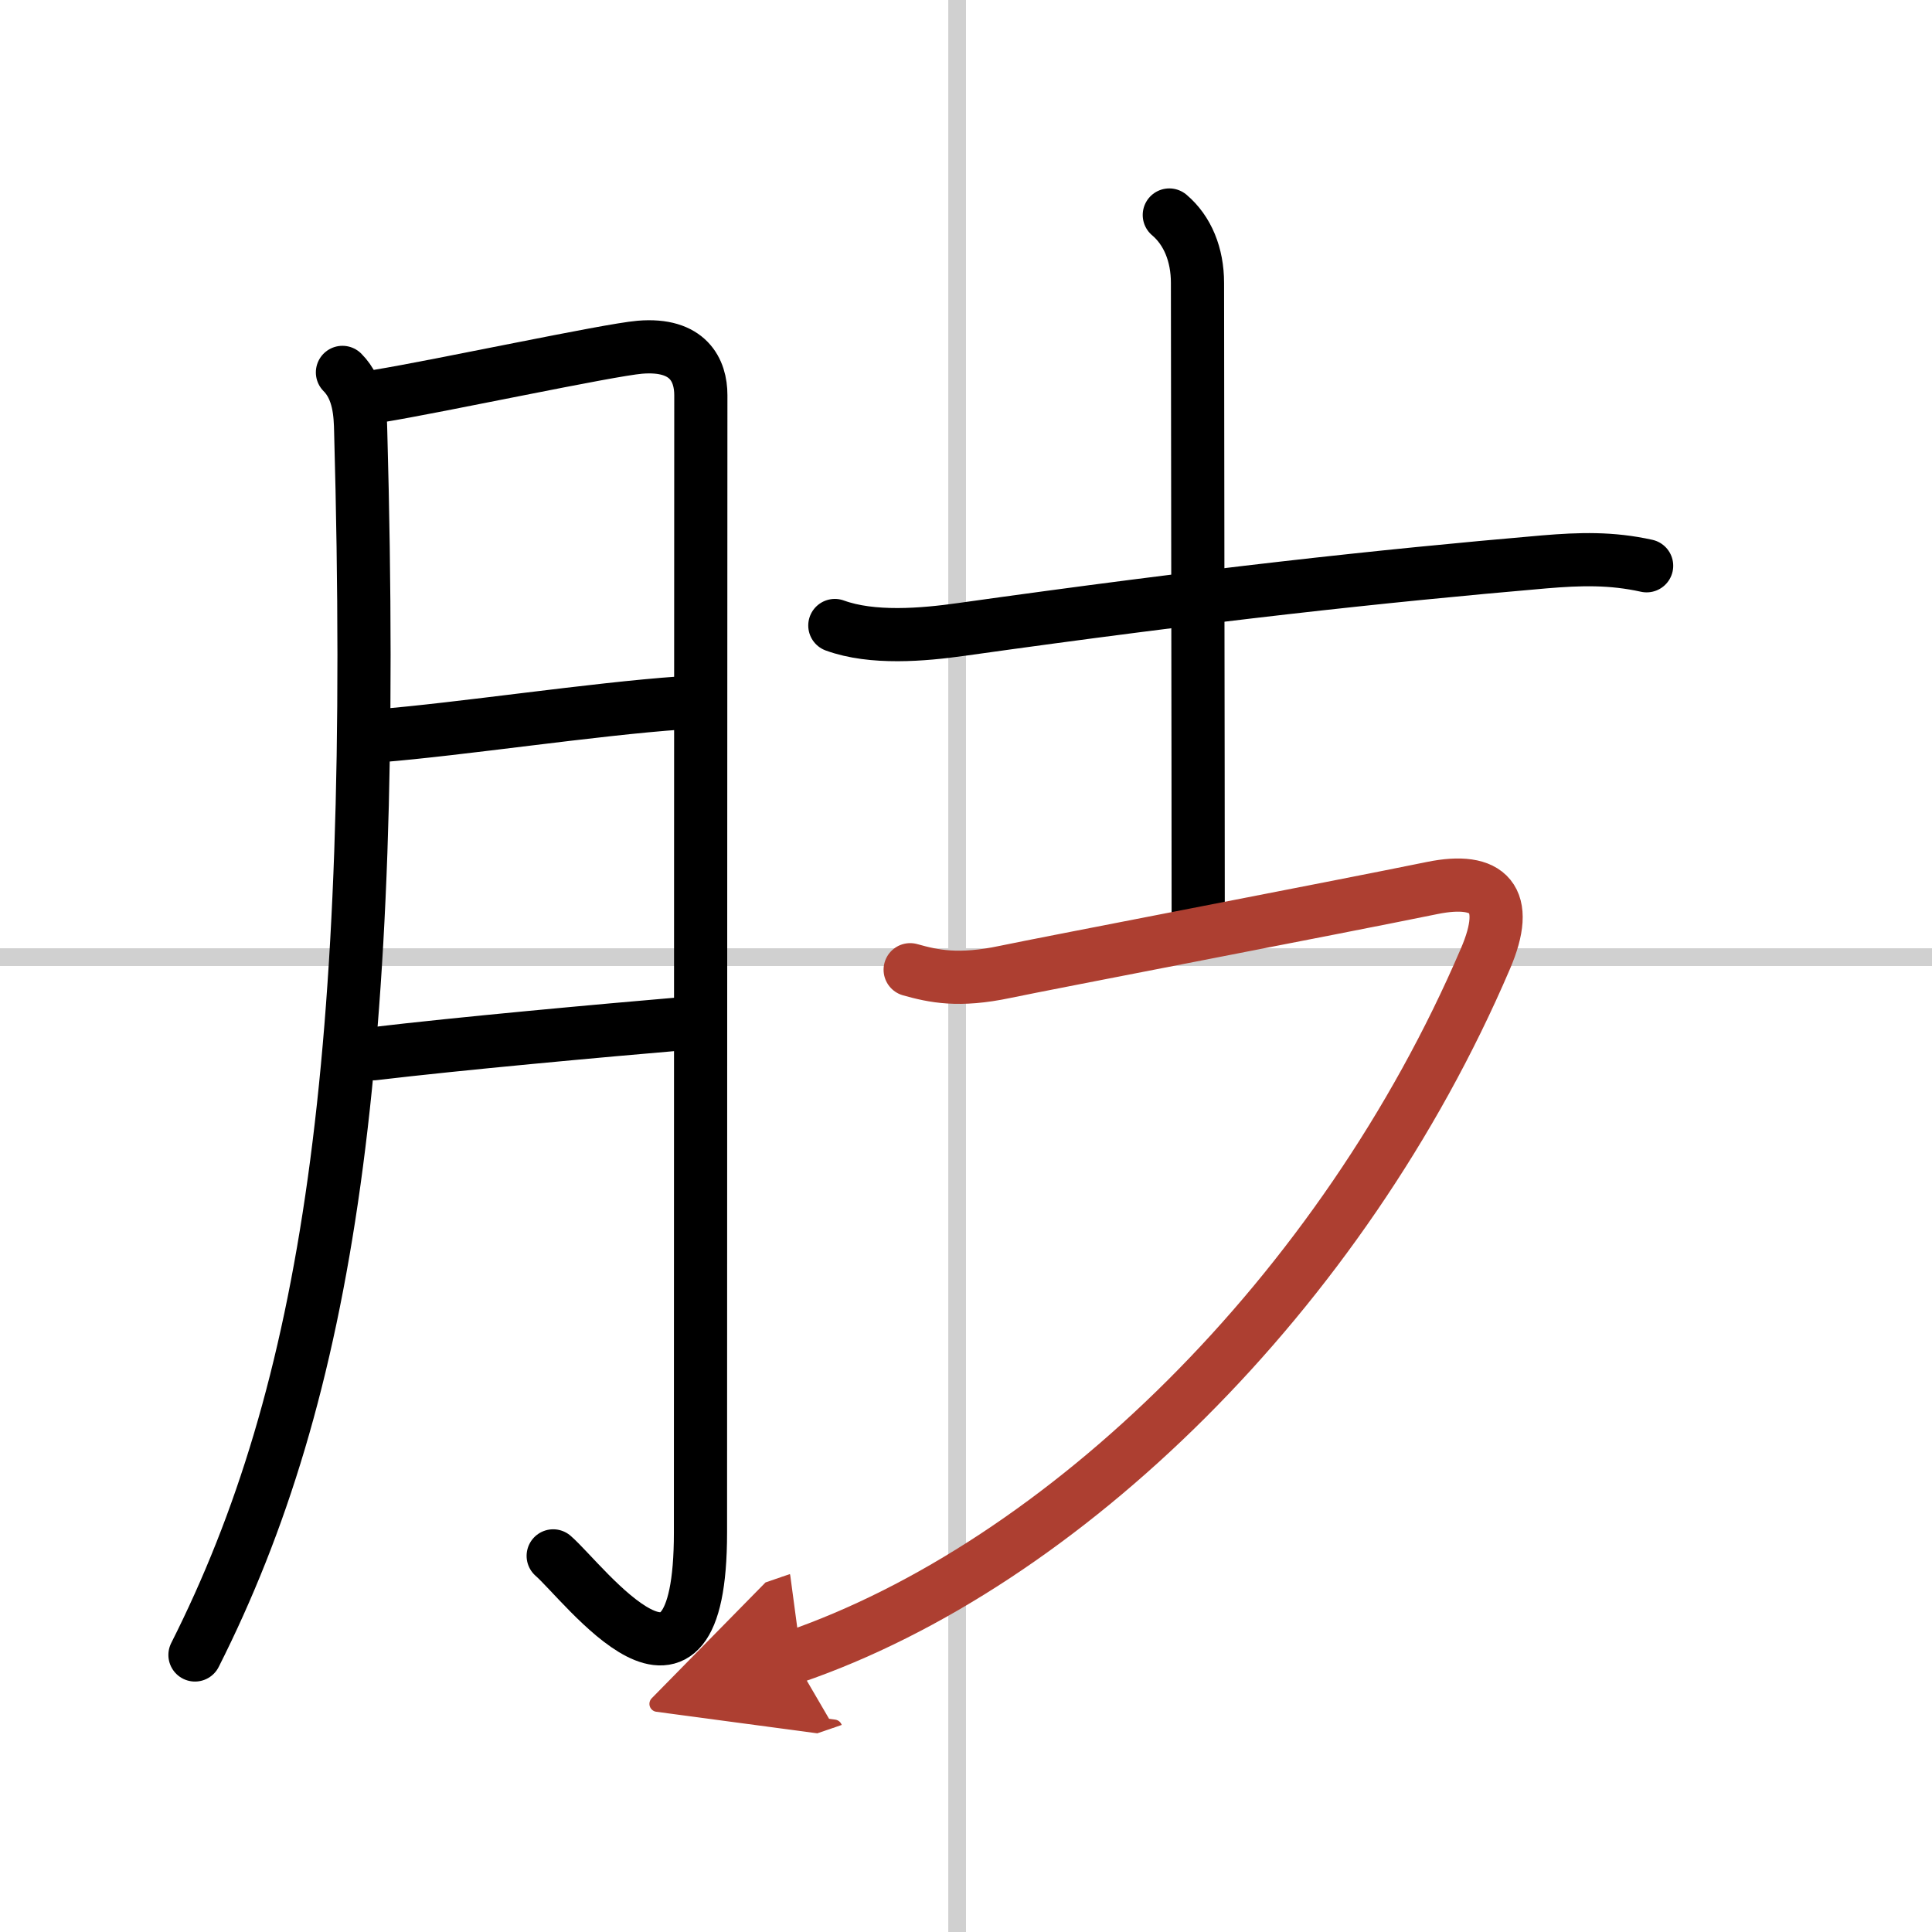
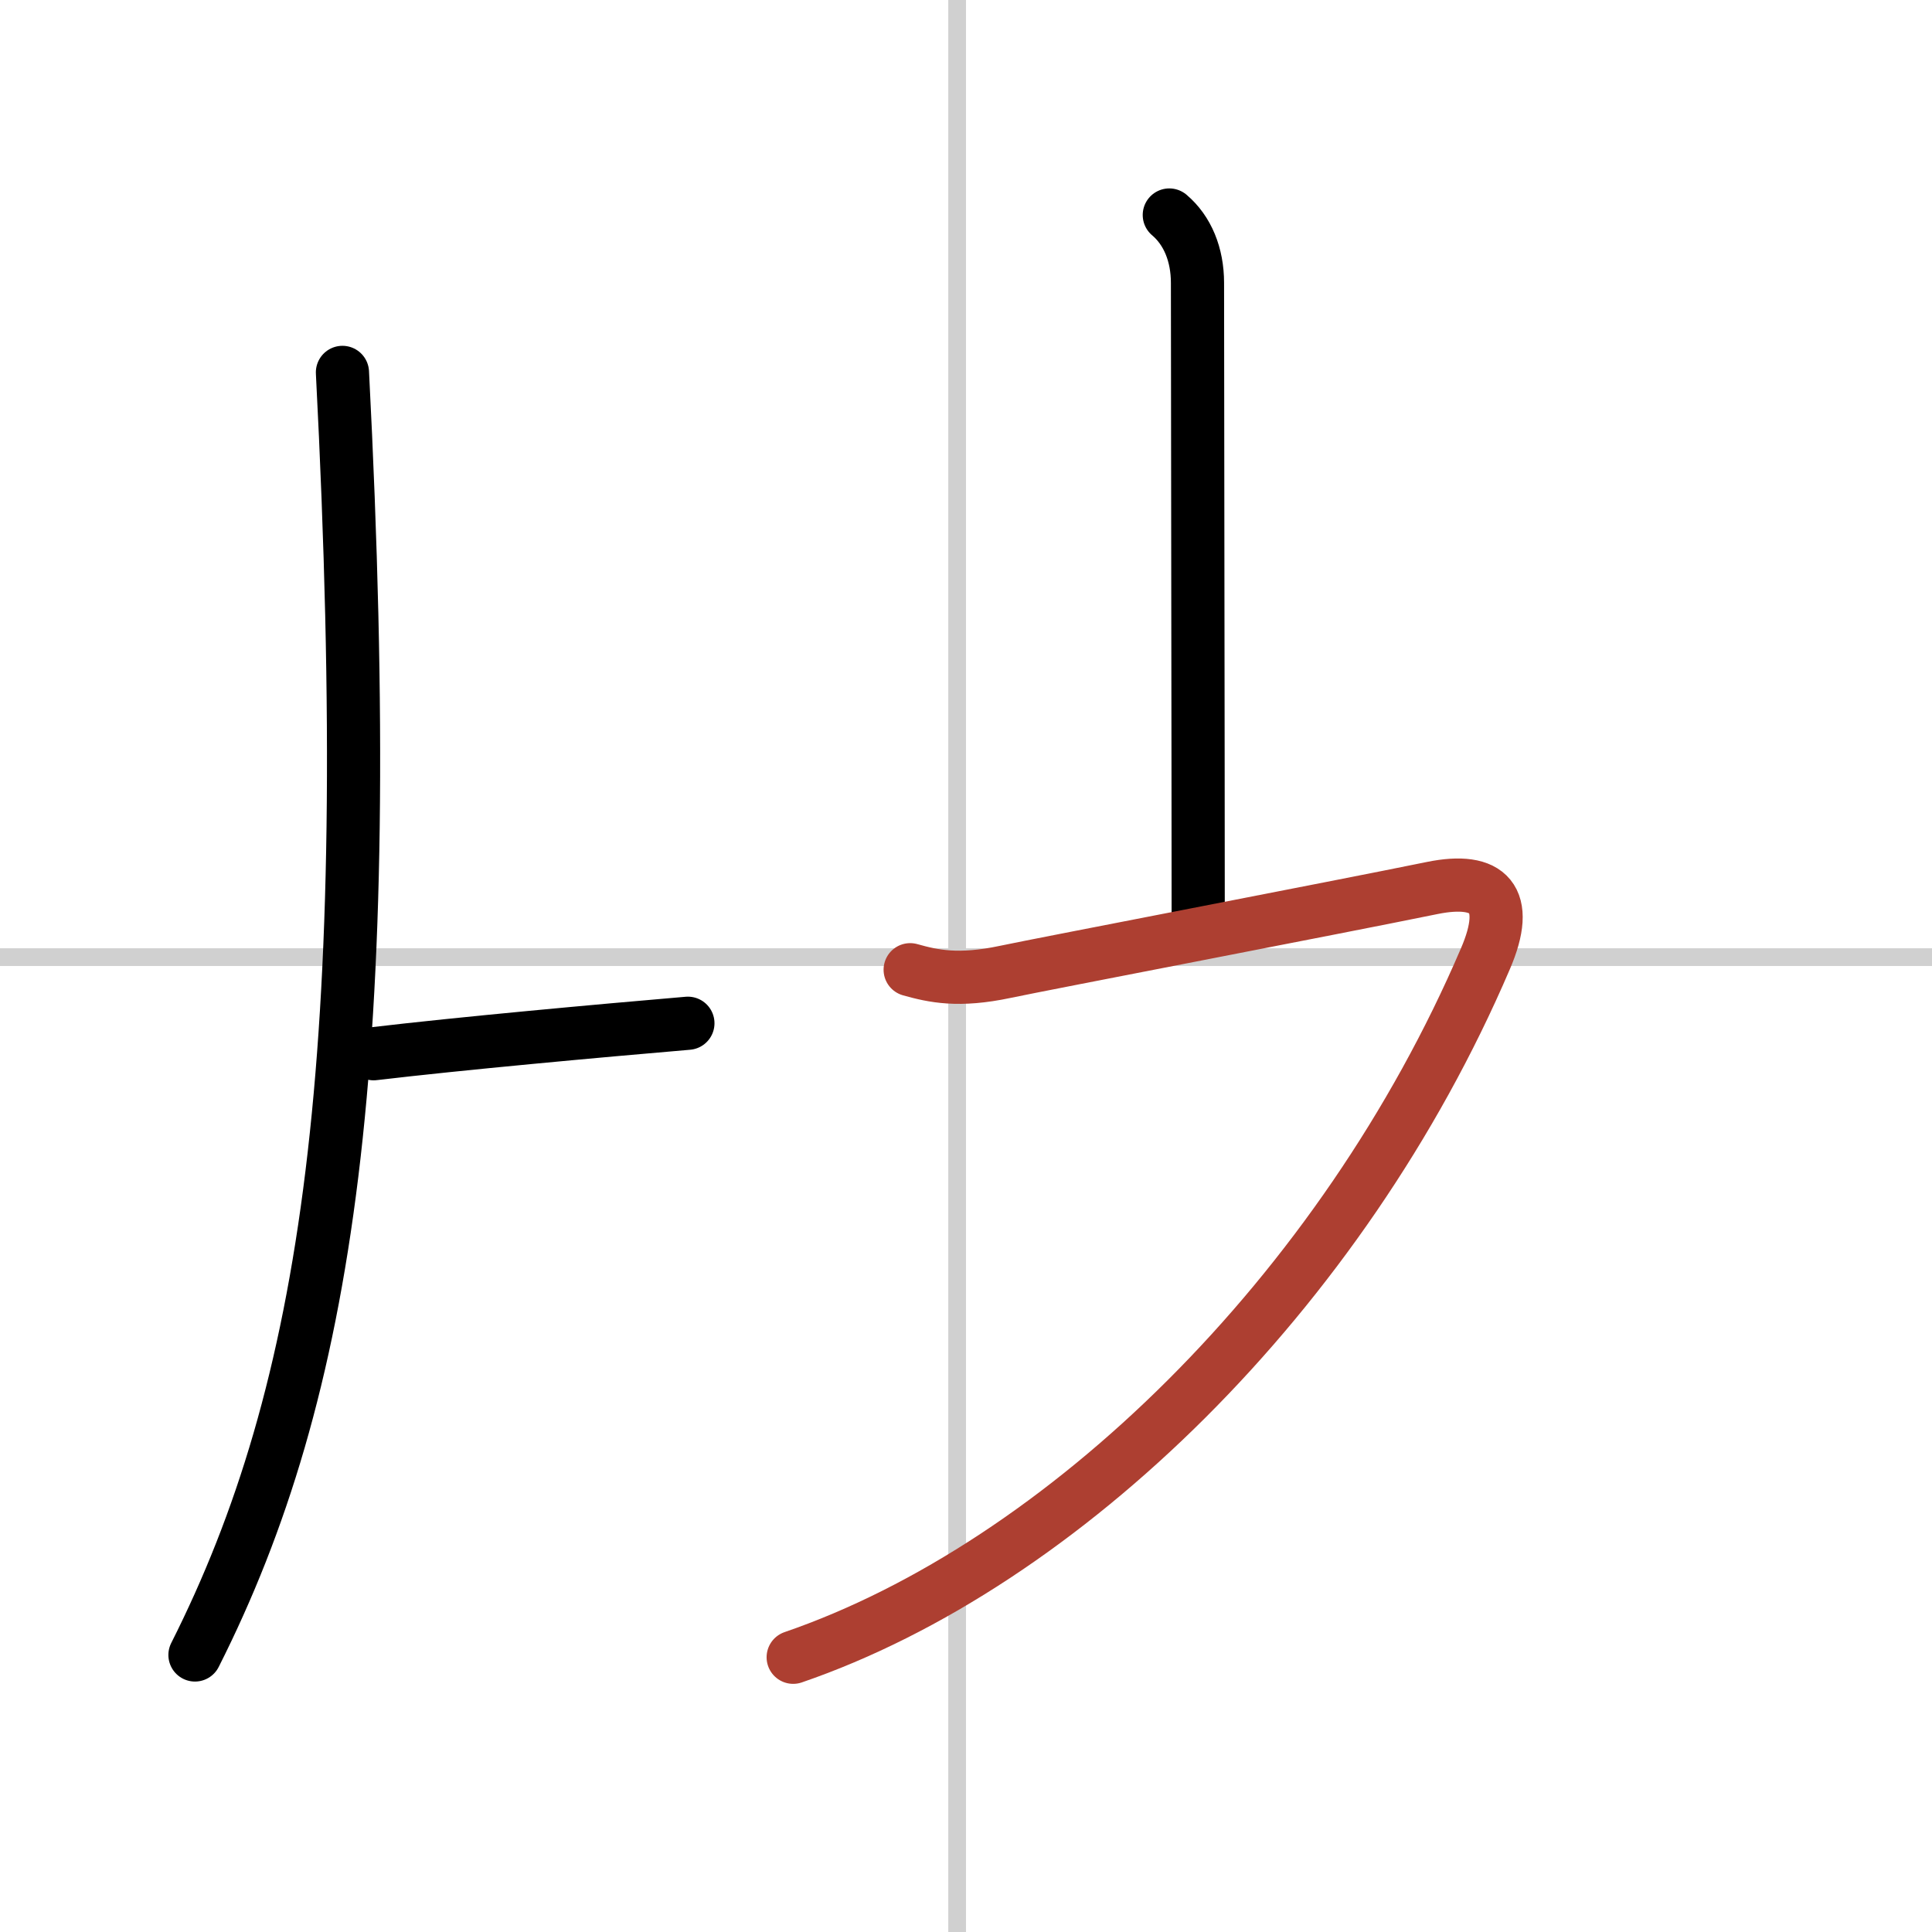
<svg xmlns="http://www.w3.org/2000/svg" width="400" height="400" viewBox="0 0 109 109">
  <defs>
    <marker id="a" markerWidth="4" orient="auto" refX="1" refY="5" viewBox="0 0 10 10">
-       <polyline points="0 0 10 5 0 10 1 5" fill="#ad3f31" stroke="#ad3f31" />
-     </marker>
+       </marker>
  </defs>
  <g fill="none" stroke="#000" stroke-linecap="round" stroke-linejoin="round" stroke-width="3">
    <rect width="100%" height="100%" fill="#fff" stroke="#fff" />
    <line x1="54" x2="54" y2="109" stroke="#d0d0d0" stroke-width="1" />
    <line x2="109" y1="54" y2="54" stroke="#d0d0d0" stroke-width="1" />
-     <path d="M19.32,21.01c0.96,0.96,1.01,2.39,1.03,3.34C21.33,59.95,18.5,78.5,11,93.37" />
-     <path d="m21.38 22.34c3.38-0.55 12.93-2.6 14.72-2.75 2.75-0.23 3.44 1.32 3.44 2.7 0 3.27-0.02 44.7-0.02 64.17 0 11.78-6.55 2.85-8.31 1.32" />
-     <path d="M21.38,41.51C25.91,41.15,33.5,40,38.4,39.66" />
+     <path d="M19.32,21.01C21.33,59.95,18.5,78.5,11,93.37" />
    <path d="m21.08 59.45c4.8-0.57 12.68-1.29 17.73-1.72" />
-     <path d="m47.1 35.29c2.11 0.77 4.96 0.53 7.15 0.22 13.95-1.96 23.61-3.01 32.88-3.81 2.03-0.17 3.78-0.22 5.77 0.22" />
    <path d="m65.97 12.13c1.03 0.87 1.59 2.24 1.59 3.83 0 5.54 0.04 27.29 0.04 35.67" />
    <path d="m51.35 54.71c1.32 0.37 2.73 0.68 5.37 0.12 2.28-0.48 18.6-3.61 24.08-4.73 3.2-0.65 4.47 0.6 3 4-8.08 18.87-23.84 34.18-39.05 39.4" marker-end="url(#a)" stroke="#ad3f31" />
  </g>
</svg>